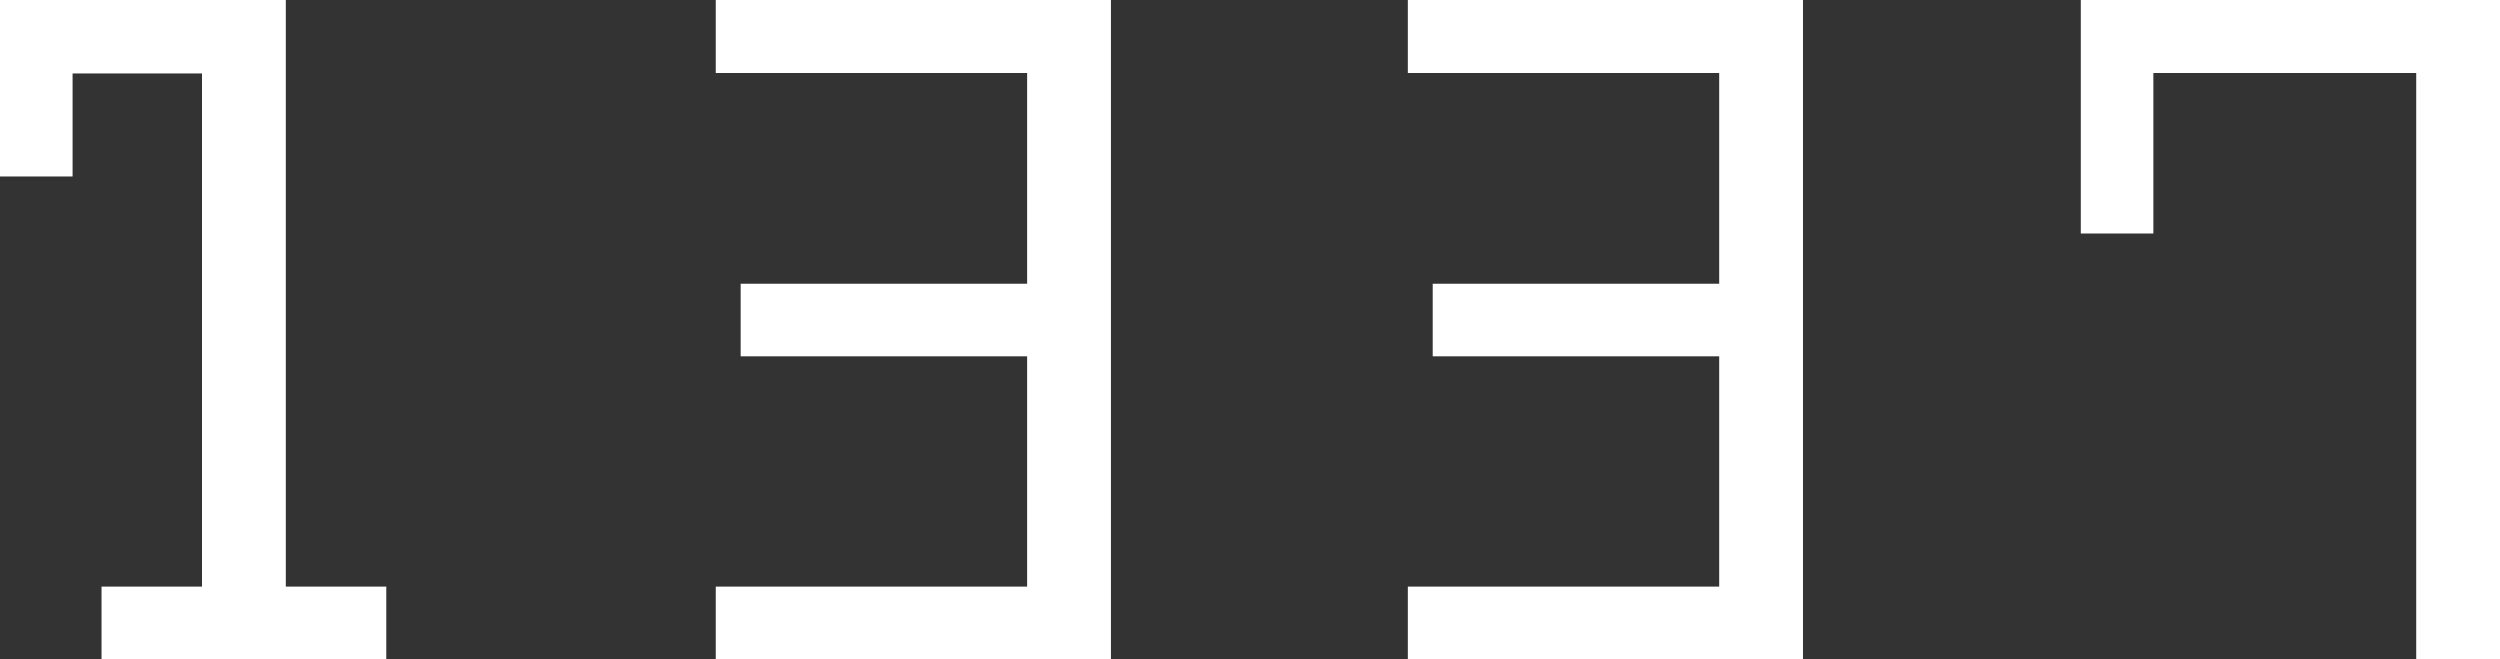
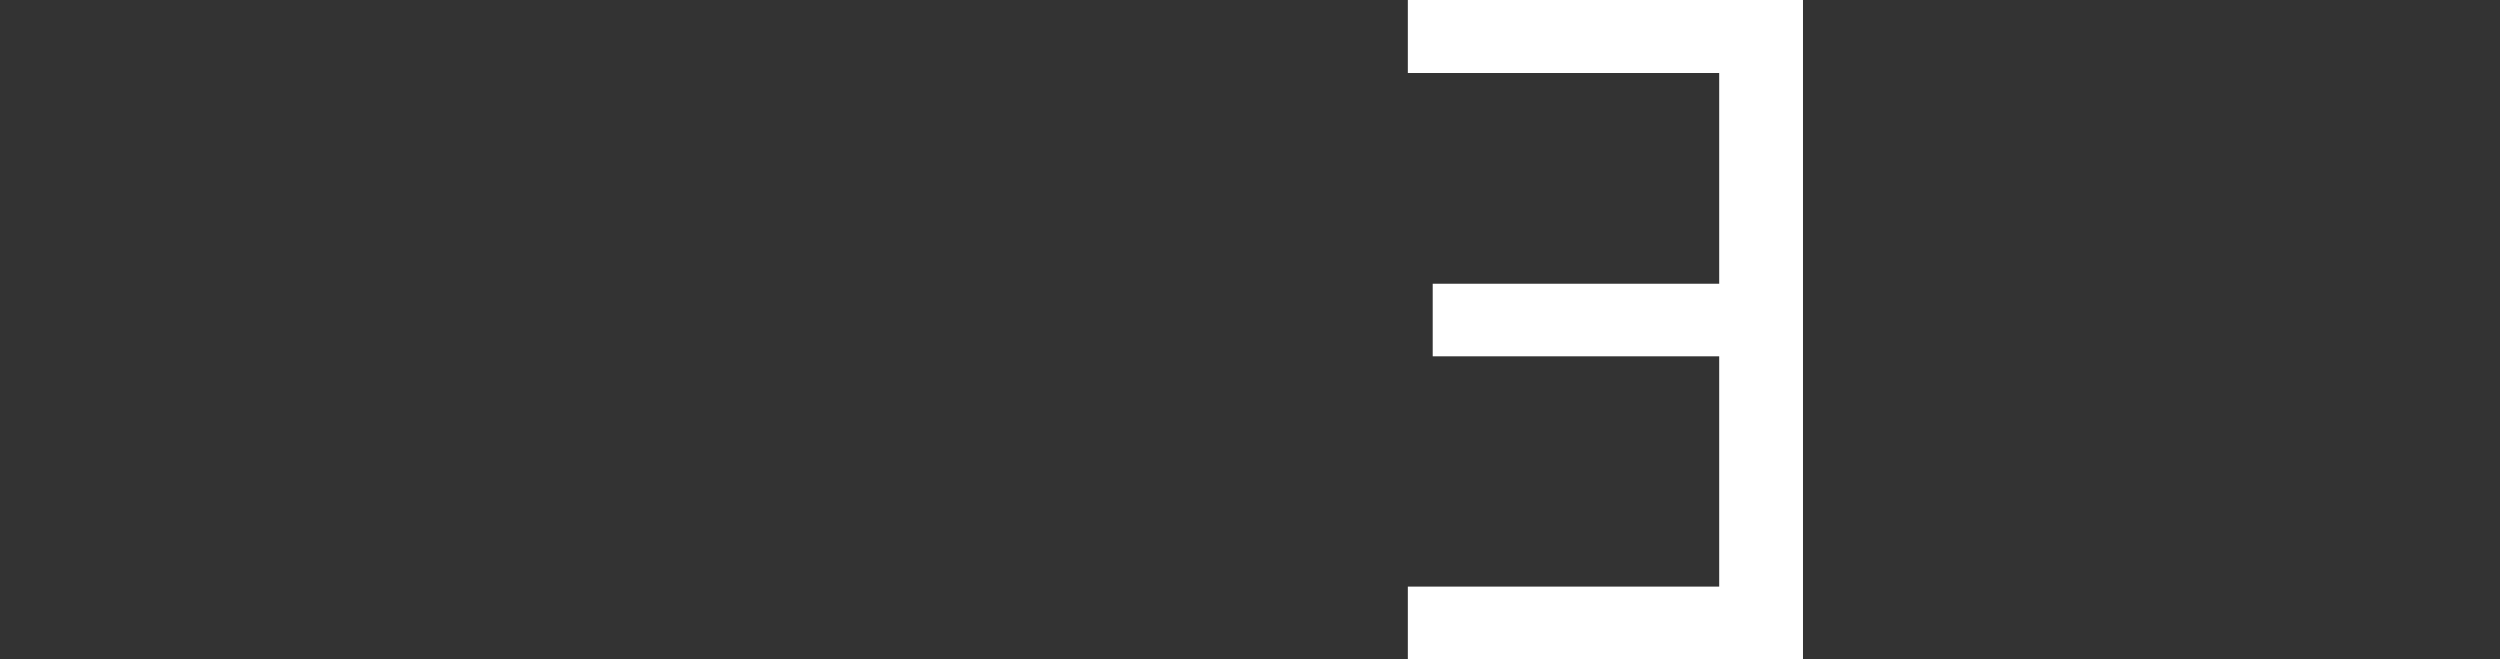
<svg xmlns="http://www.w3.org/2000/svg" id="Calque_1" data-name="Calque 1" viewBox="0 0 950.98 250.75">
  <rect x="0" y="0" width="950.98" height="250.75" fill="#333333" stroke="none" />
  <defs>
    <style>
      .cls-1 {
        fill: #fff;
        stroke-width: 0px;
      }
    </style>
  </defs>
-   <polygon class="cls-1" points="108.72 27.94 108.72 0 76.84 0 27.61 0 0 0 0 27.94 0 67.13 27.61 67.13 27.61 27.94 76.84 27.94 76.84 223.14 38.62 223.14 38.62 250.75 76.84 250.75 108.72 250.75 146.94 250.75 146.94 223.14 108.72 223.14 108.72 27.94" />
-   <polygon class="cls-1" points="272.27 0 272.27 27.77 390.71 27.77 390.71 107.93 281.74 107.93 281.74 135.54 390.71 135.54 390.71 223.14 272.27 223.14 272.27 250.75 390.71 250.75 422.59 250.75 422.59 223.14 422.59 135.54 422.59 107.93 422.59 27.77 422.59 0 390.71 0 272.27 0" />
  <polygon class="cls-1" points="535.53 0 535.53 27.77 653.97 27.77 653.97 107.93 544.99 107.93 544.99 135.54 653.97 135.54 653.97 223.14 535.53 223.14 535.53 250.75 653.97 250.75 685.84 250.75 685.84 223.14 685.84 135.54 685.84 107.93 685.84 27.77 685.84 0 653.97 0 535.53 0" />
-   <polygon class="cls-1" points="919.11 0 791.52 0 791.52 .17 791.52 27.77 791.52 88.82 819.12 88.82 819.12 27.77 919.11 27.77 919.11 250.75 950.98 250.75 950.98 27.77 950.98 0 919.11 0" />
</svg>